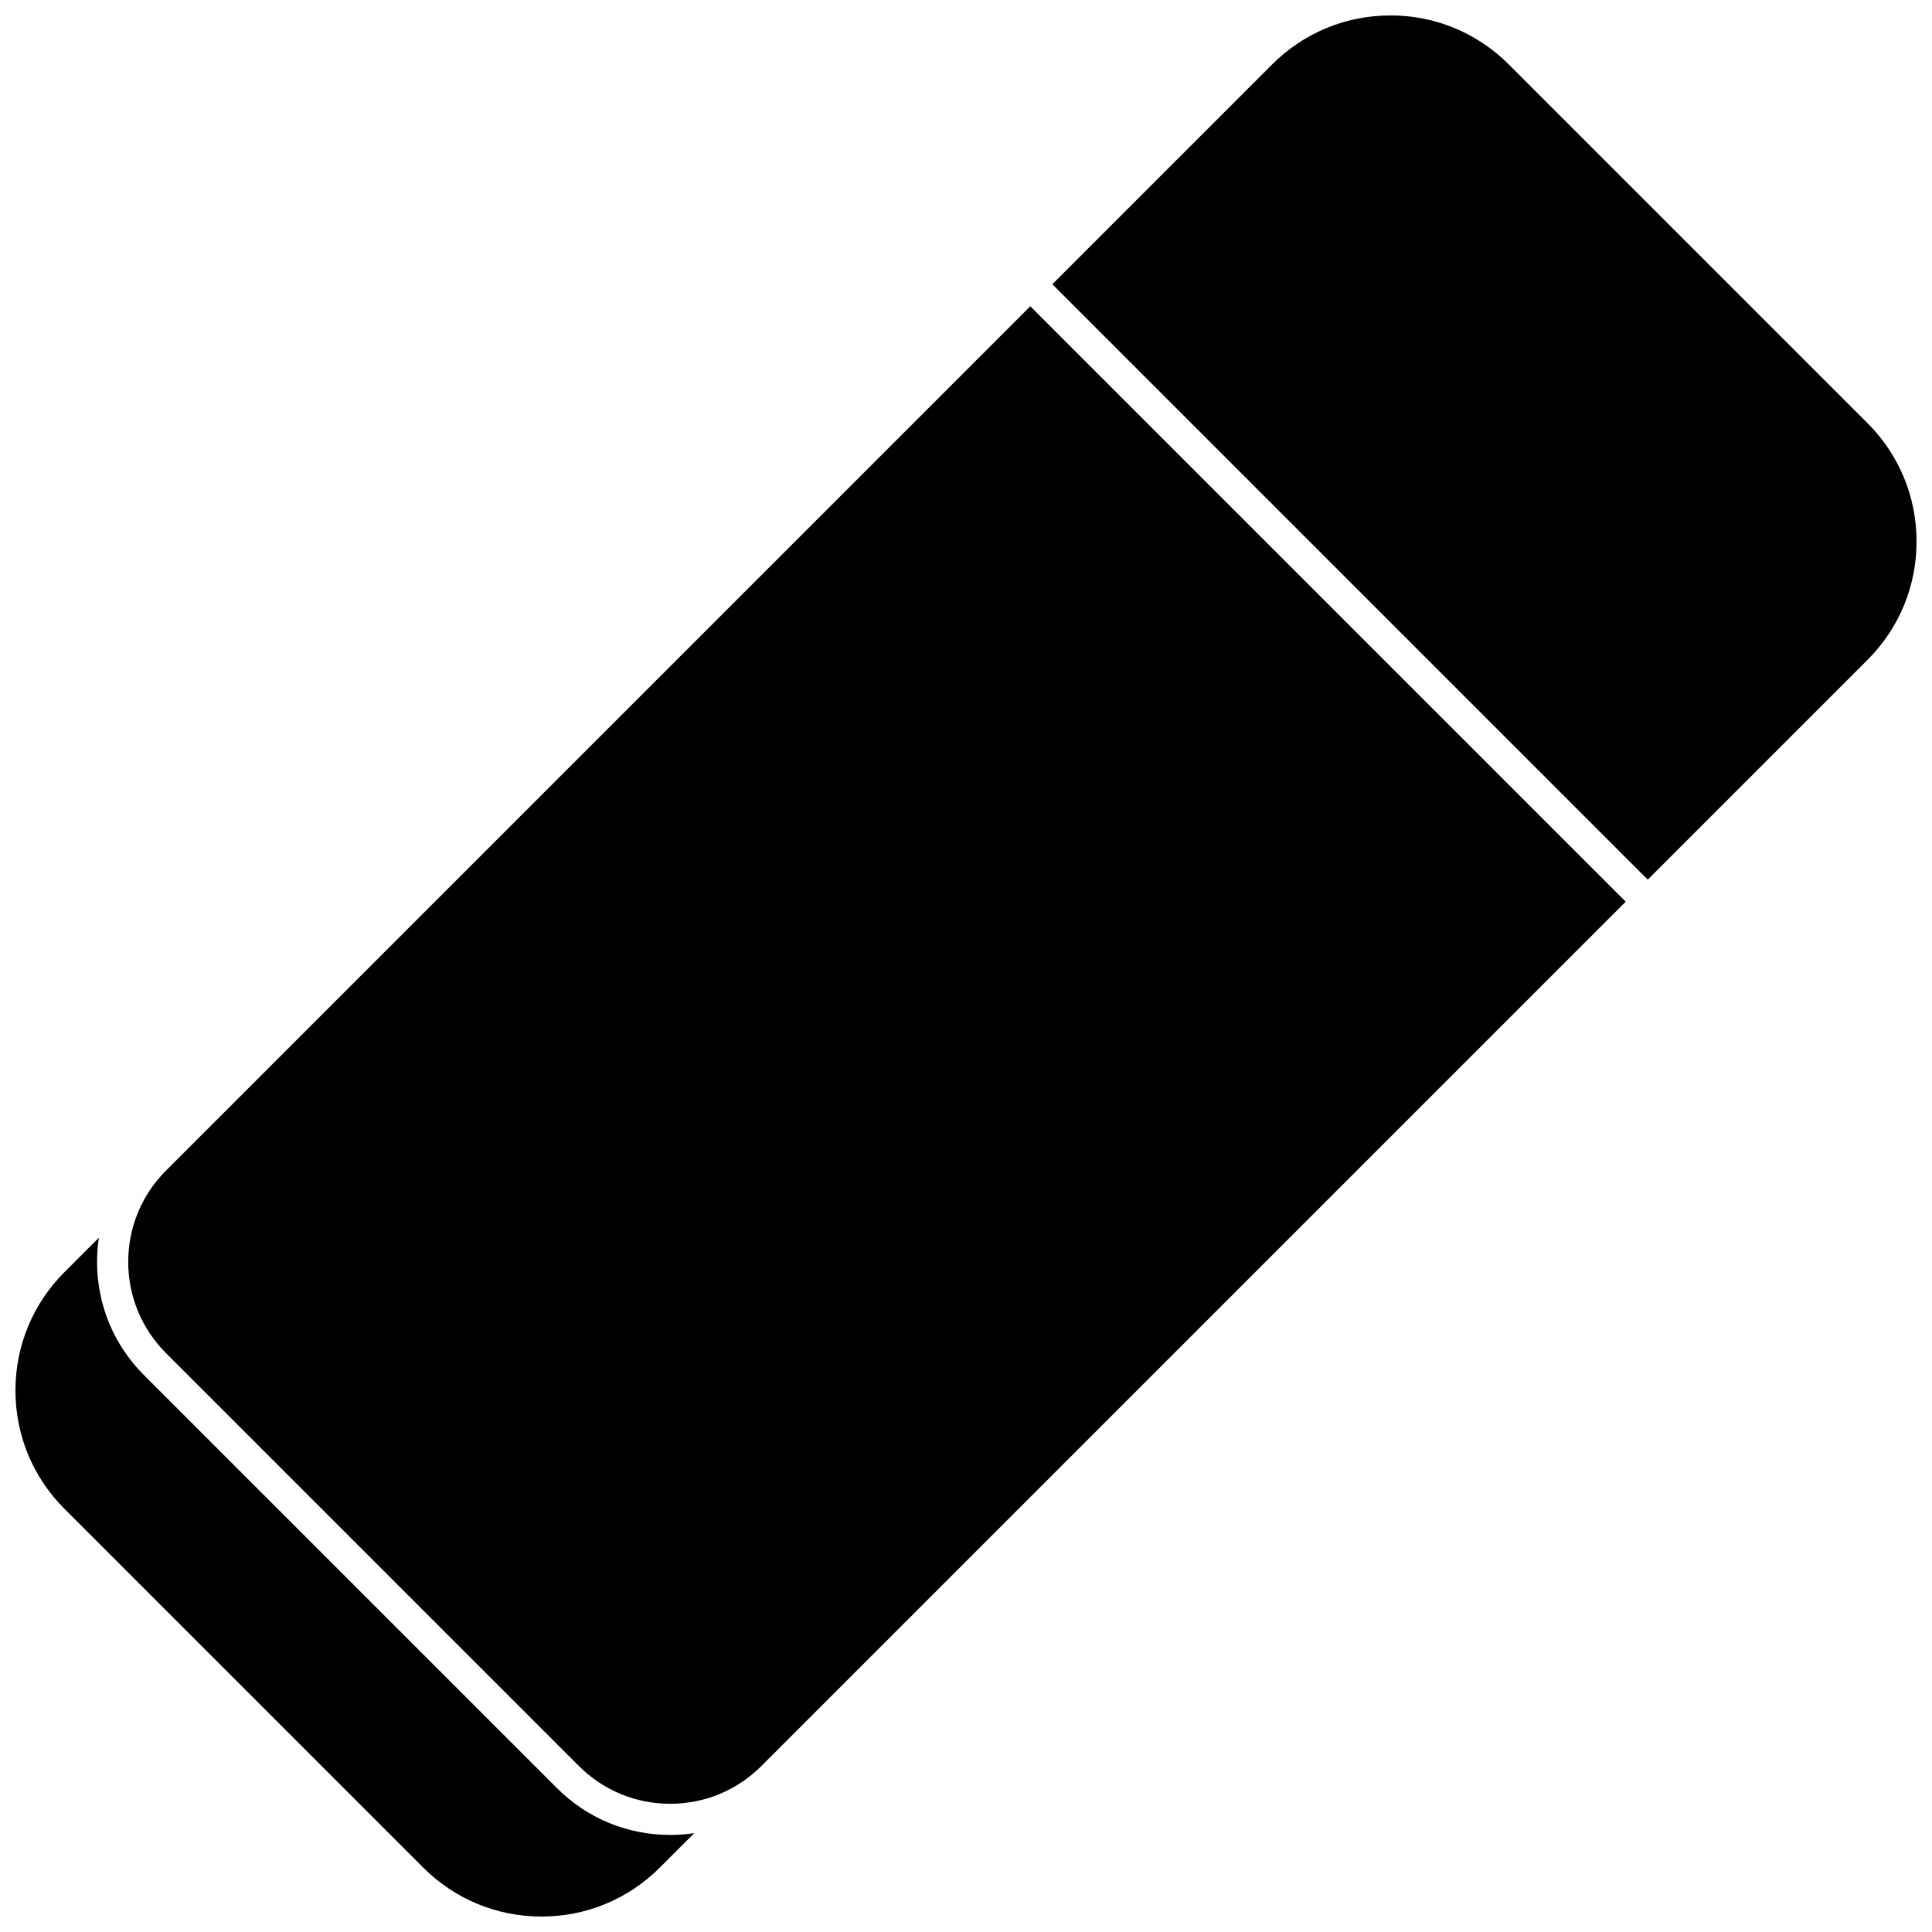
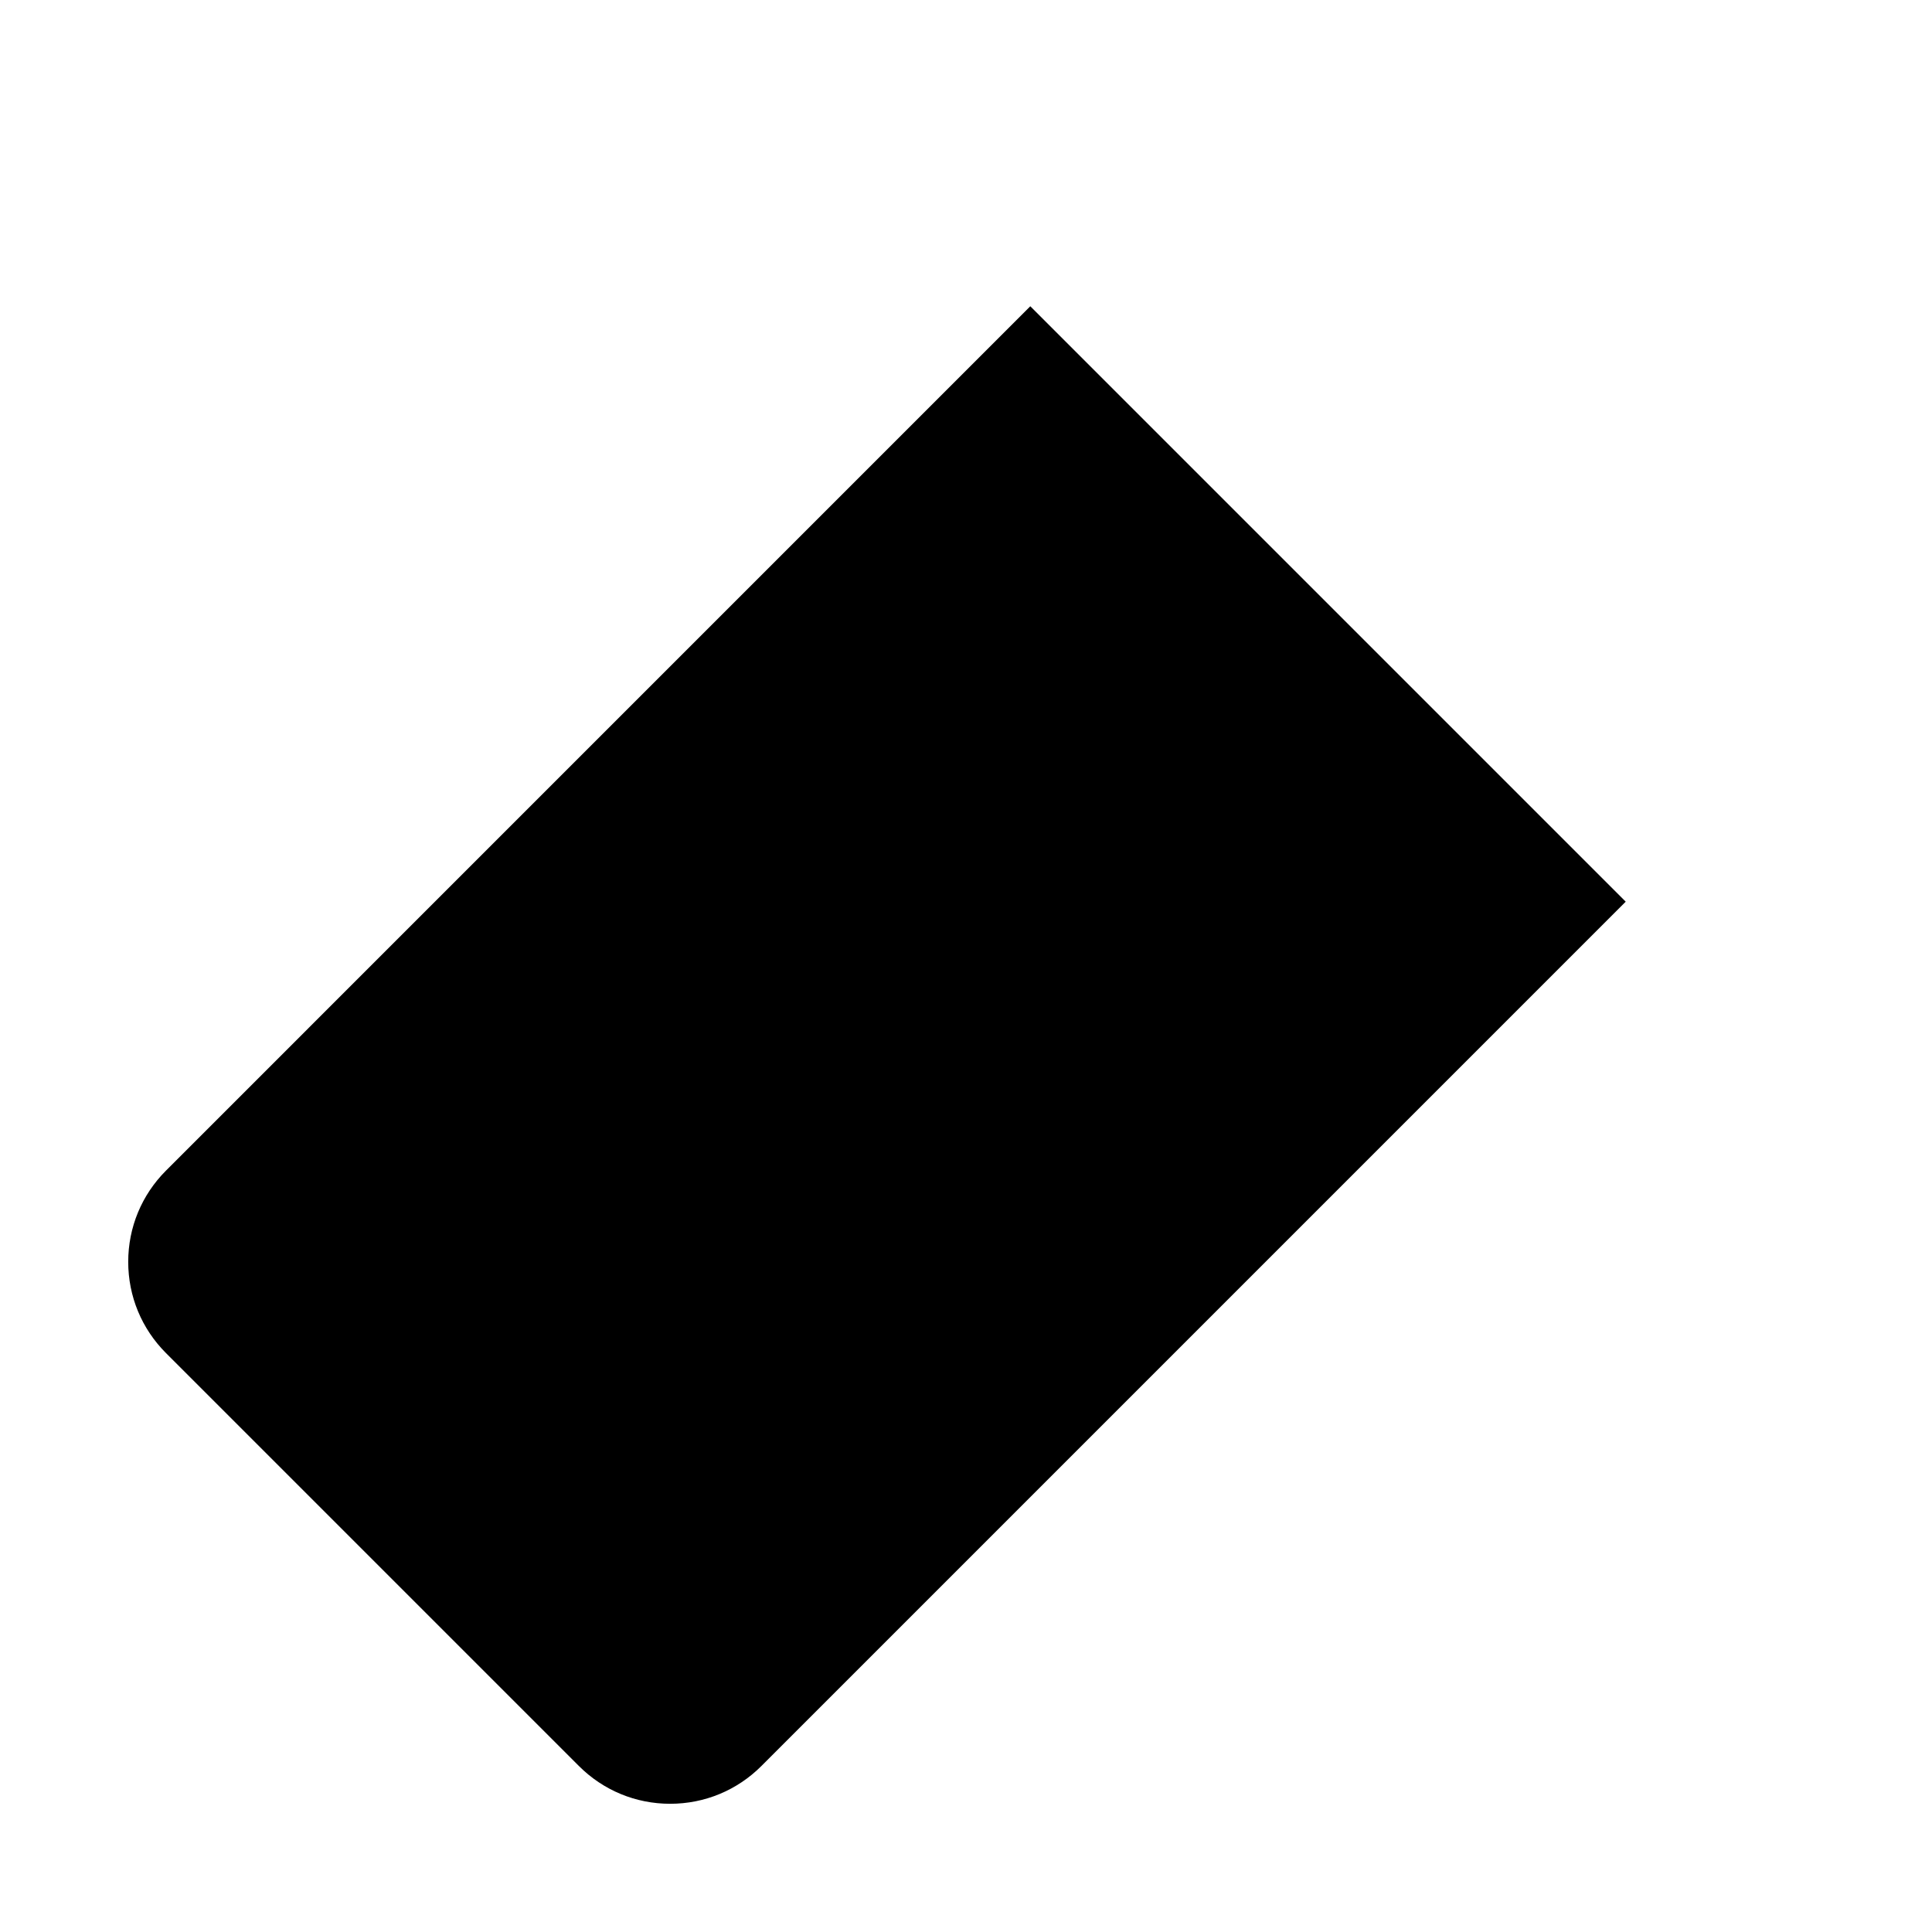
<svg xmlns="http://www.w3.org/2000/svg" width="800px" height="800px" version="1.1" viewBox="144 144 512 512">
  <defs>
    <clipPath id="b">
-       <path d="m148.09 472h179.91v179.9h-179.91z" />
-     </clipPath>
+       </clipPath>
    <clipPath id="a">
-       <path d="m422 148.09h229.9v229.91h-229.9z" />
-     </clipPath>
+       </clipPath>
  </defs>
  <g clip-path="url(#b)">
    <path d="m291.57 617.84-109.41-109.41c-8.023-8.02-12.438-18.684-12.438-30.031 0-2.16 0.16-4.293 0.477-6.387l-9.113 9.113c-8.379 8.379-12.992 19.52-12.992 31.367 0 11.848 4.613 22.984 12.992 31.363l95.059 95.059c8.375 8.375 19.516 12.992 31.363 12.992 11.848 0 22.984-4.613 31.363-12.992l9.113-9.113c-2.098 0.312-4.231 0.477-6.387 0.477-11.348 0-22.012-4.418-30.031-12.441z" />
  </g>
  <g clip-path="url(#a)">
-     <path d="m638.91 256.14-95.062-95.059c-8.375-8.379-19.512-12.992-31.359-12.992-11.848 0-22.984 4.613-31.363 12.992l-58.246 58.242 157.79 157.79 58.246-58.246c8.379-8.379 12.992-19.516 12.992-31.363-0.004-11.844-4.617-22.984-12.992-31.359z" />
-   </g>
+     </g>
  <path d="m187.99 454.22c-6.453 6.461-10.012 15.047-10.012 24.18 0 9.137 3.559 17.727 10.02 24.191l109.41 109.41c6.461 6.461 15.051 10.02 24.191 10.02 9.137 0 17.727-3.559 24.191-10.02l229.04-229.05-157.79-157.79z" />
</svg>